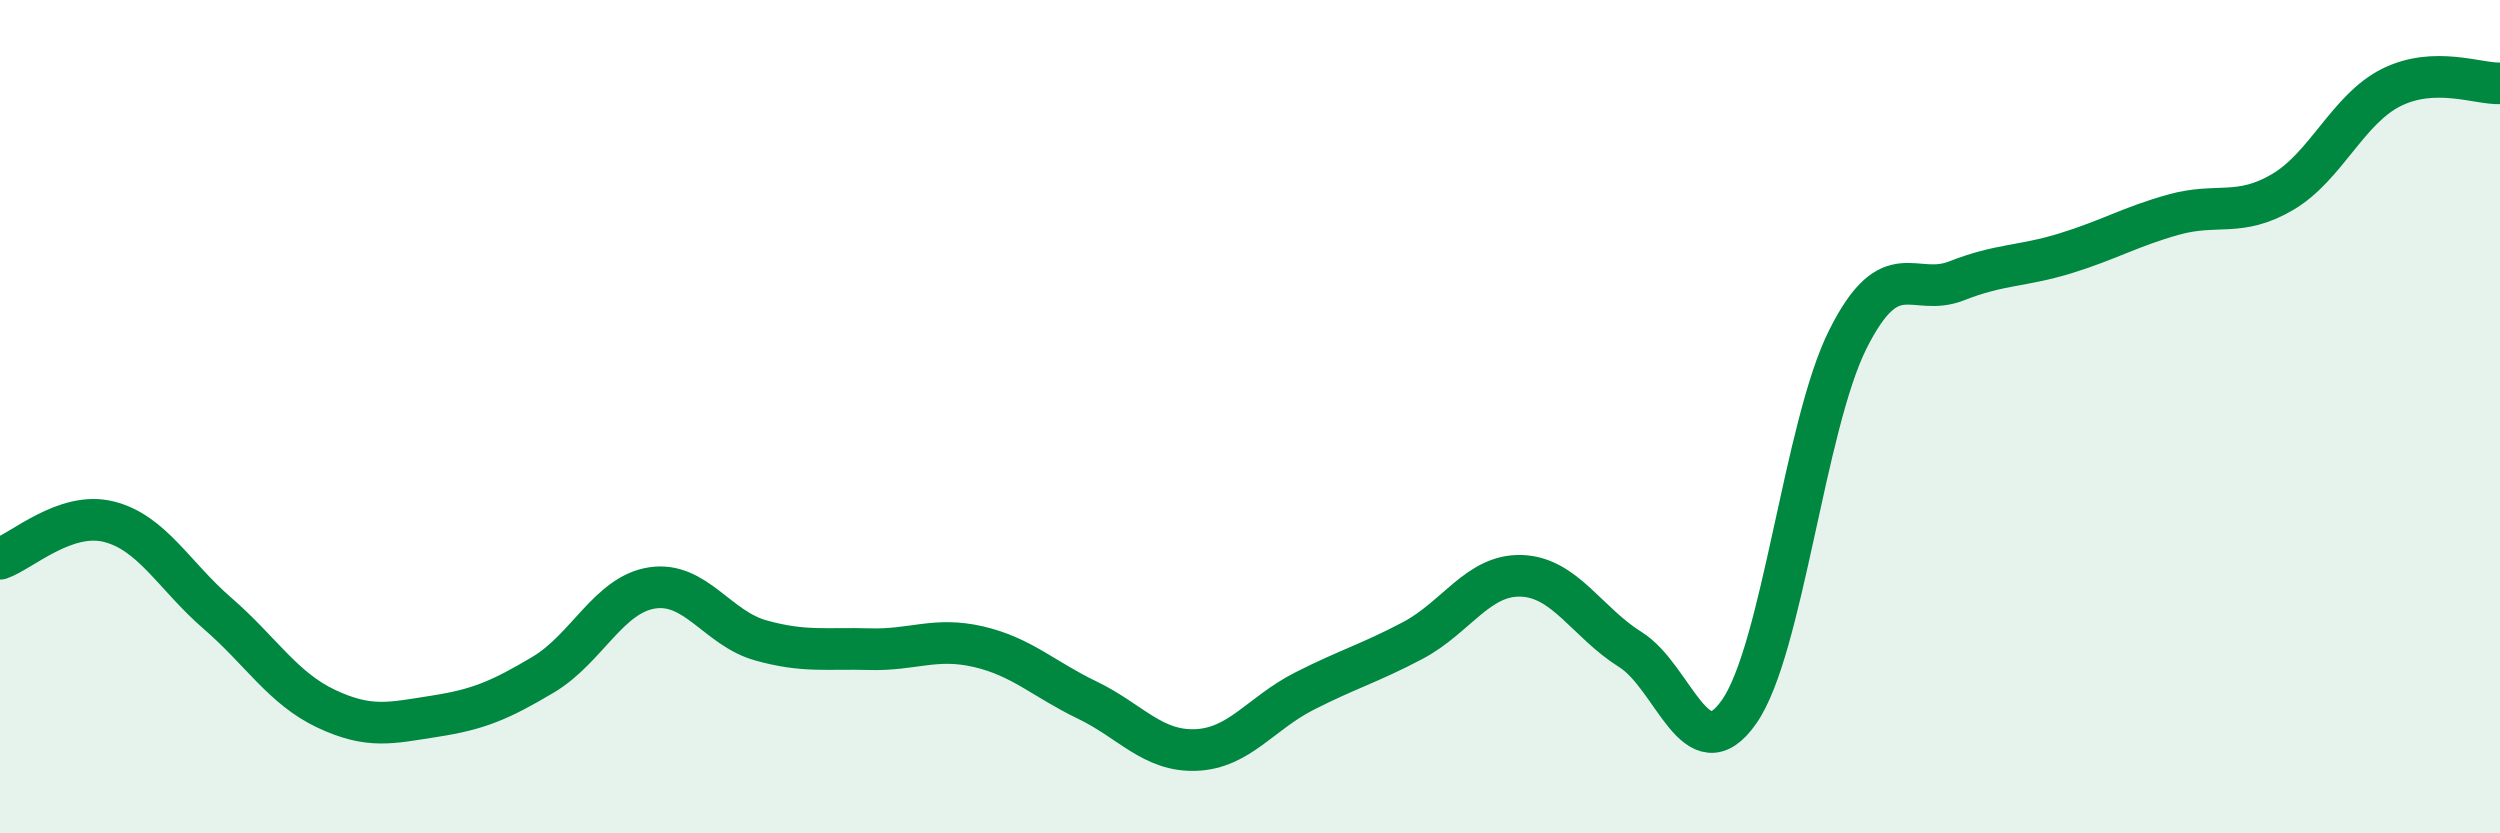
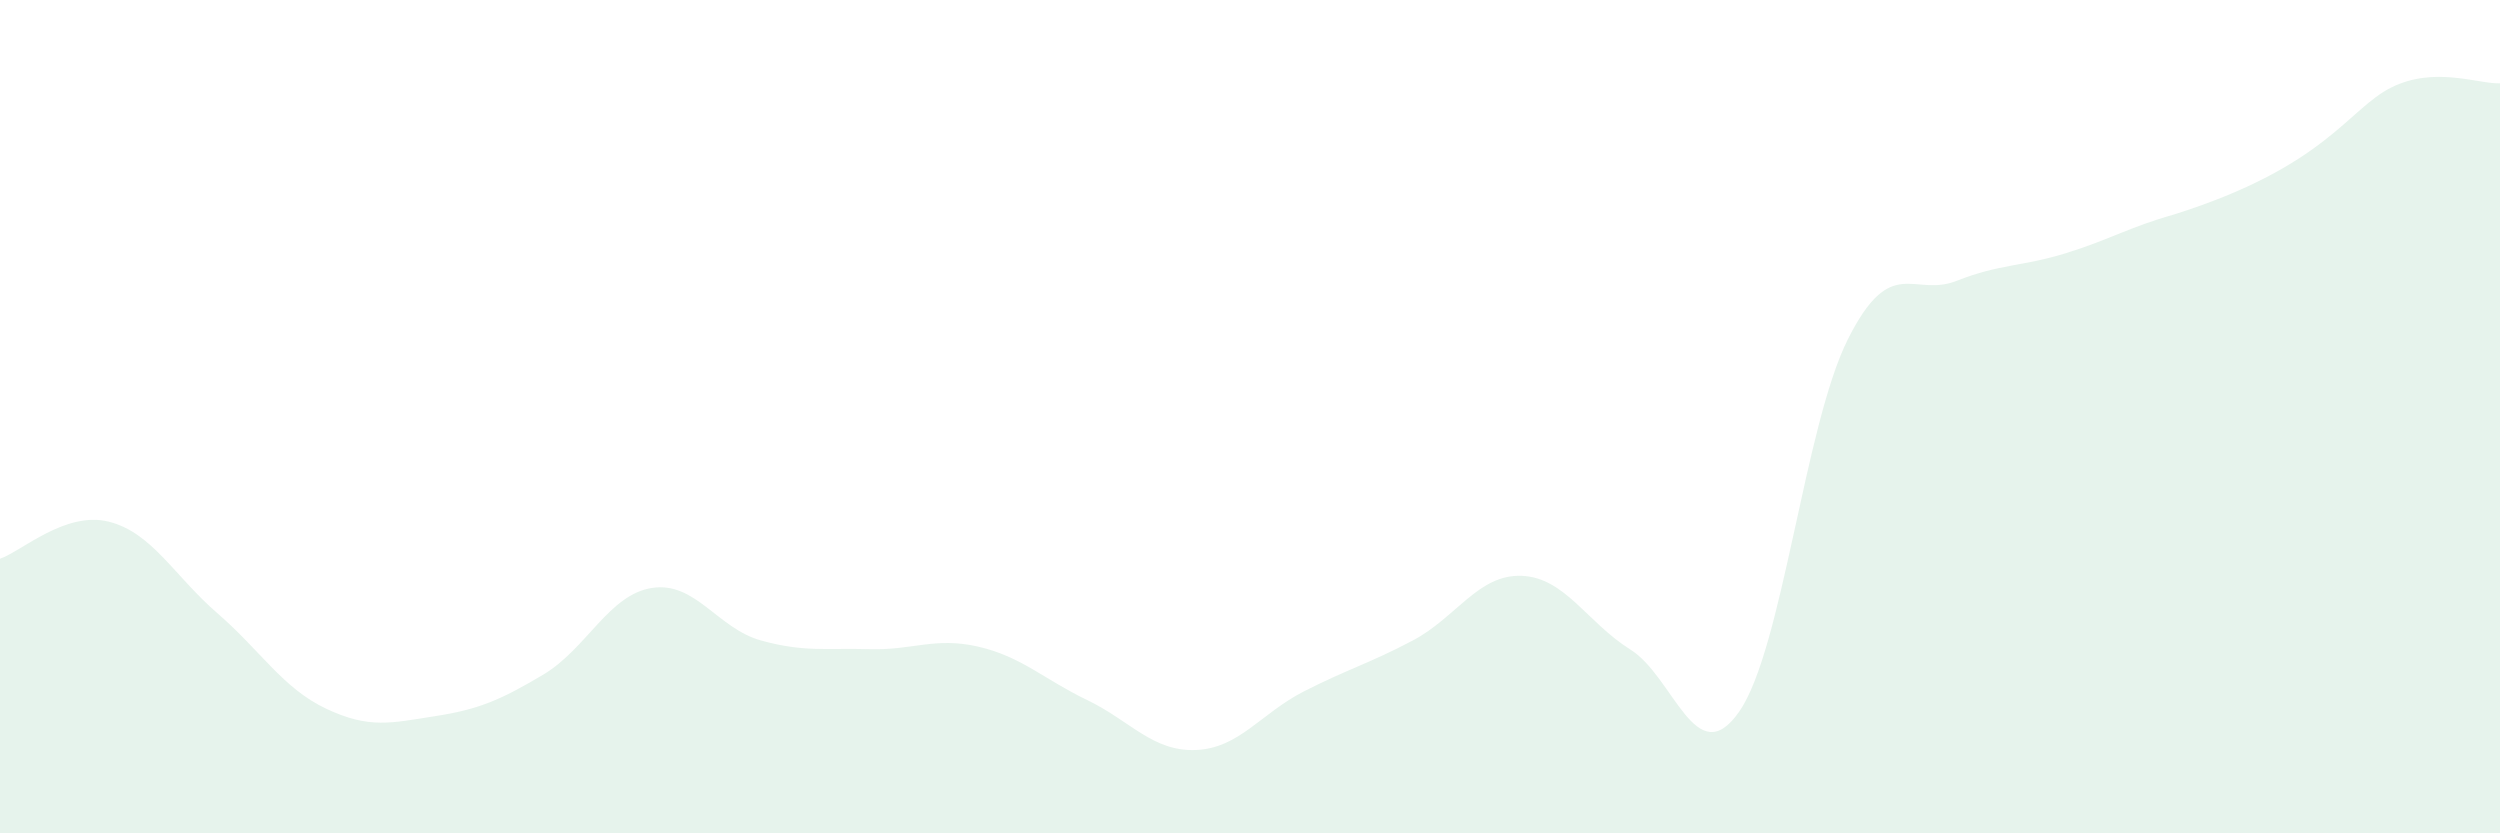
<svg xmlns="http://www.w3.org/2000/svg" width="60" height="20" viewBox="0 0 60 20">
-   <path d="M 0,13.41 C 0.52,13.23 1.57,12.26 2.61,12.52 C 3.65,12.78 4.18,13.82 5.22,14.72 C 6.26,15.62 6.79,16.52 7.83,17.01 C 8.87,17.5 9.39,17.35 10.43,17.19 C 11.47,17.03 12,16.81 13.04,16.19 C 14.08,15.57 14.61,14.27 15.65,14.11 C 16.69,13.95 17.22,15.08 18.26,15.37 C 19.3,15.66 19.83,15.55 20.87,15.58 C 21.91,15.61 22.44,15.28 23.48,15.52 C 24.52,15.76 25.05,16.3 26.09,16.8 C 27.13,17.3 27.66,18.04 28.7,18 C 29.74,17.96 30.26,17.12 31.3,16.59 C 32.34,16.06 32.87,15.92 33.91,15.37 C 34.95,14.82 35.48,13.78 36.52,13.82 C 37.56,13.86 38.09,14.94 39.13,15.59 C 40.17,16.24 40.7,18.57 41.74,17.08 C 42.78,15.59 43.31,10.21 44.35,8.14 C 45.39,6.07 45.92,7.15 46.96,6.74 C 48,6.33 48.53,6.4 49.57,6.08 C 50.61,5.76 51.13,5.44 52.17,5.15 C 53.21,4.86 53.74,5.22 54.78,4.61 C 55.82,4 56.35,2.62 57.39,2.1 C 58.43,1.58 59.48,2.02 60,2L60 20L0 20Z" fill="#008740" opacity="0.1" stroke-linecap="round" stroke-linejoin="round" />
-   <path d="M 0,13.41 C 0.52,13.23 1.57,12.26 2.61,12.52 C 3.65,12.78 4.18,13.82 5.22,14.72 C 6.26,15.62 6.79,16.52 7.83,17.01 C 8.87,17.5 9.39,17.35 10.43,17.19 C 11.47,17.03 12,16.81 13.04,16.19 C 14.08,15.57 14.61,14.27 15.65,14.11 C 16.69,13.95 17.22,15.08 18.26,15.37 C 19.3,15.66 19.83,15.55 20.87,15.58 C 21.91,15.61 22.44,15.28 23.48,15.52 C 24.52,15.76 25.05,16.3 26.09,16.8 C 27.13,17.3 27.66,18.04 28.7,18 C 29.74,17.96 30.26,17.12 31.3,16.59 C 32.34,16.06 32.87,15.92 33.91,15.37 C 34.95,14.82 35.48,13.78 36.52,13.82 C 37.56,13.86 38.09,14.94 39.13,15.59 C 40.17,16.24 40.7,18.57 41.74,17.08 C 42.78,15.59 43.31,10.21 44.35,8.14 C 45.39,6.07 45.92,7.15 46.96,6.74 C 48,6.33 48.53,6.4 49.57,6.08 C 50.61,5.76 51.13,5.44 52.17,5.15 C 53.21,4.86 53.74,5.22 54.78,4.61 C 55.82,4 56.35,2.62 57.39,2.1 C 58.43,1.58 59.48,2.02 60,2" stroke="#008740" stroke-width="1" fill="none" stroke-linecap="round" stroke-linejoin="round" />
+   <path d="M 0,13.41 C 0.52,13.23 1.57,12.26 2.61,12.52 C 3.65,12.78 4.18,13.82 5.22,14.72 C 6.26,15.62 6.79,16.52 7.83,17.01 C 8.87,17.5 9.39,17.35 10.43,17.19 C 11.47,17.03 12,16.81 13.04,16.19 C 14.08,15.57 14.61,14.27 15.65,14.11 C 16.69,13.95 17.22,15.08 18.26,15.37 C 19.3,15.66 19.83,15.55 20.87,15.58 C 21.91,15.61 22.44,15.28 23.48,15.52 C 24.52,15.76 25.05,16.3 26.09,16.8 C 27.13,17.3 27.66,18.04 28.7,18 C 29.74,17.96 30.26,17.12 31.3,16.59 C 32.34,16.06 32.87,15.92 33.91,15.37 C 34.95,14.82 35.48,13.78 36.52,13.82 C 37.56,13.86 38.09,14.94 39.13,15.59 C 40.17,16.24 40.7,18.57 41.74,17.08 C 42.78,15.59 43.31,10.21 44.35,8.14 C 45.39,6.07 45.92,7.15 46.96,6.74 C 48,6.33 48.53,6.4 49.57,6.08 C 50.61,5.76 51.13,5.44 52.17,5.15 C 55.82,4 56.35,2.62 57.39,2.1 C 58.43,1.58 59.48,2.02 60,2L60 20L0 20Z" fill="#008740" opacity="0.1" stroke-linecap="round" stroke-linejoin="round" />
</svg>